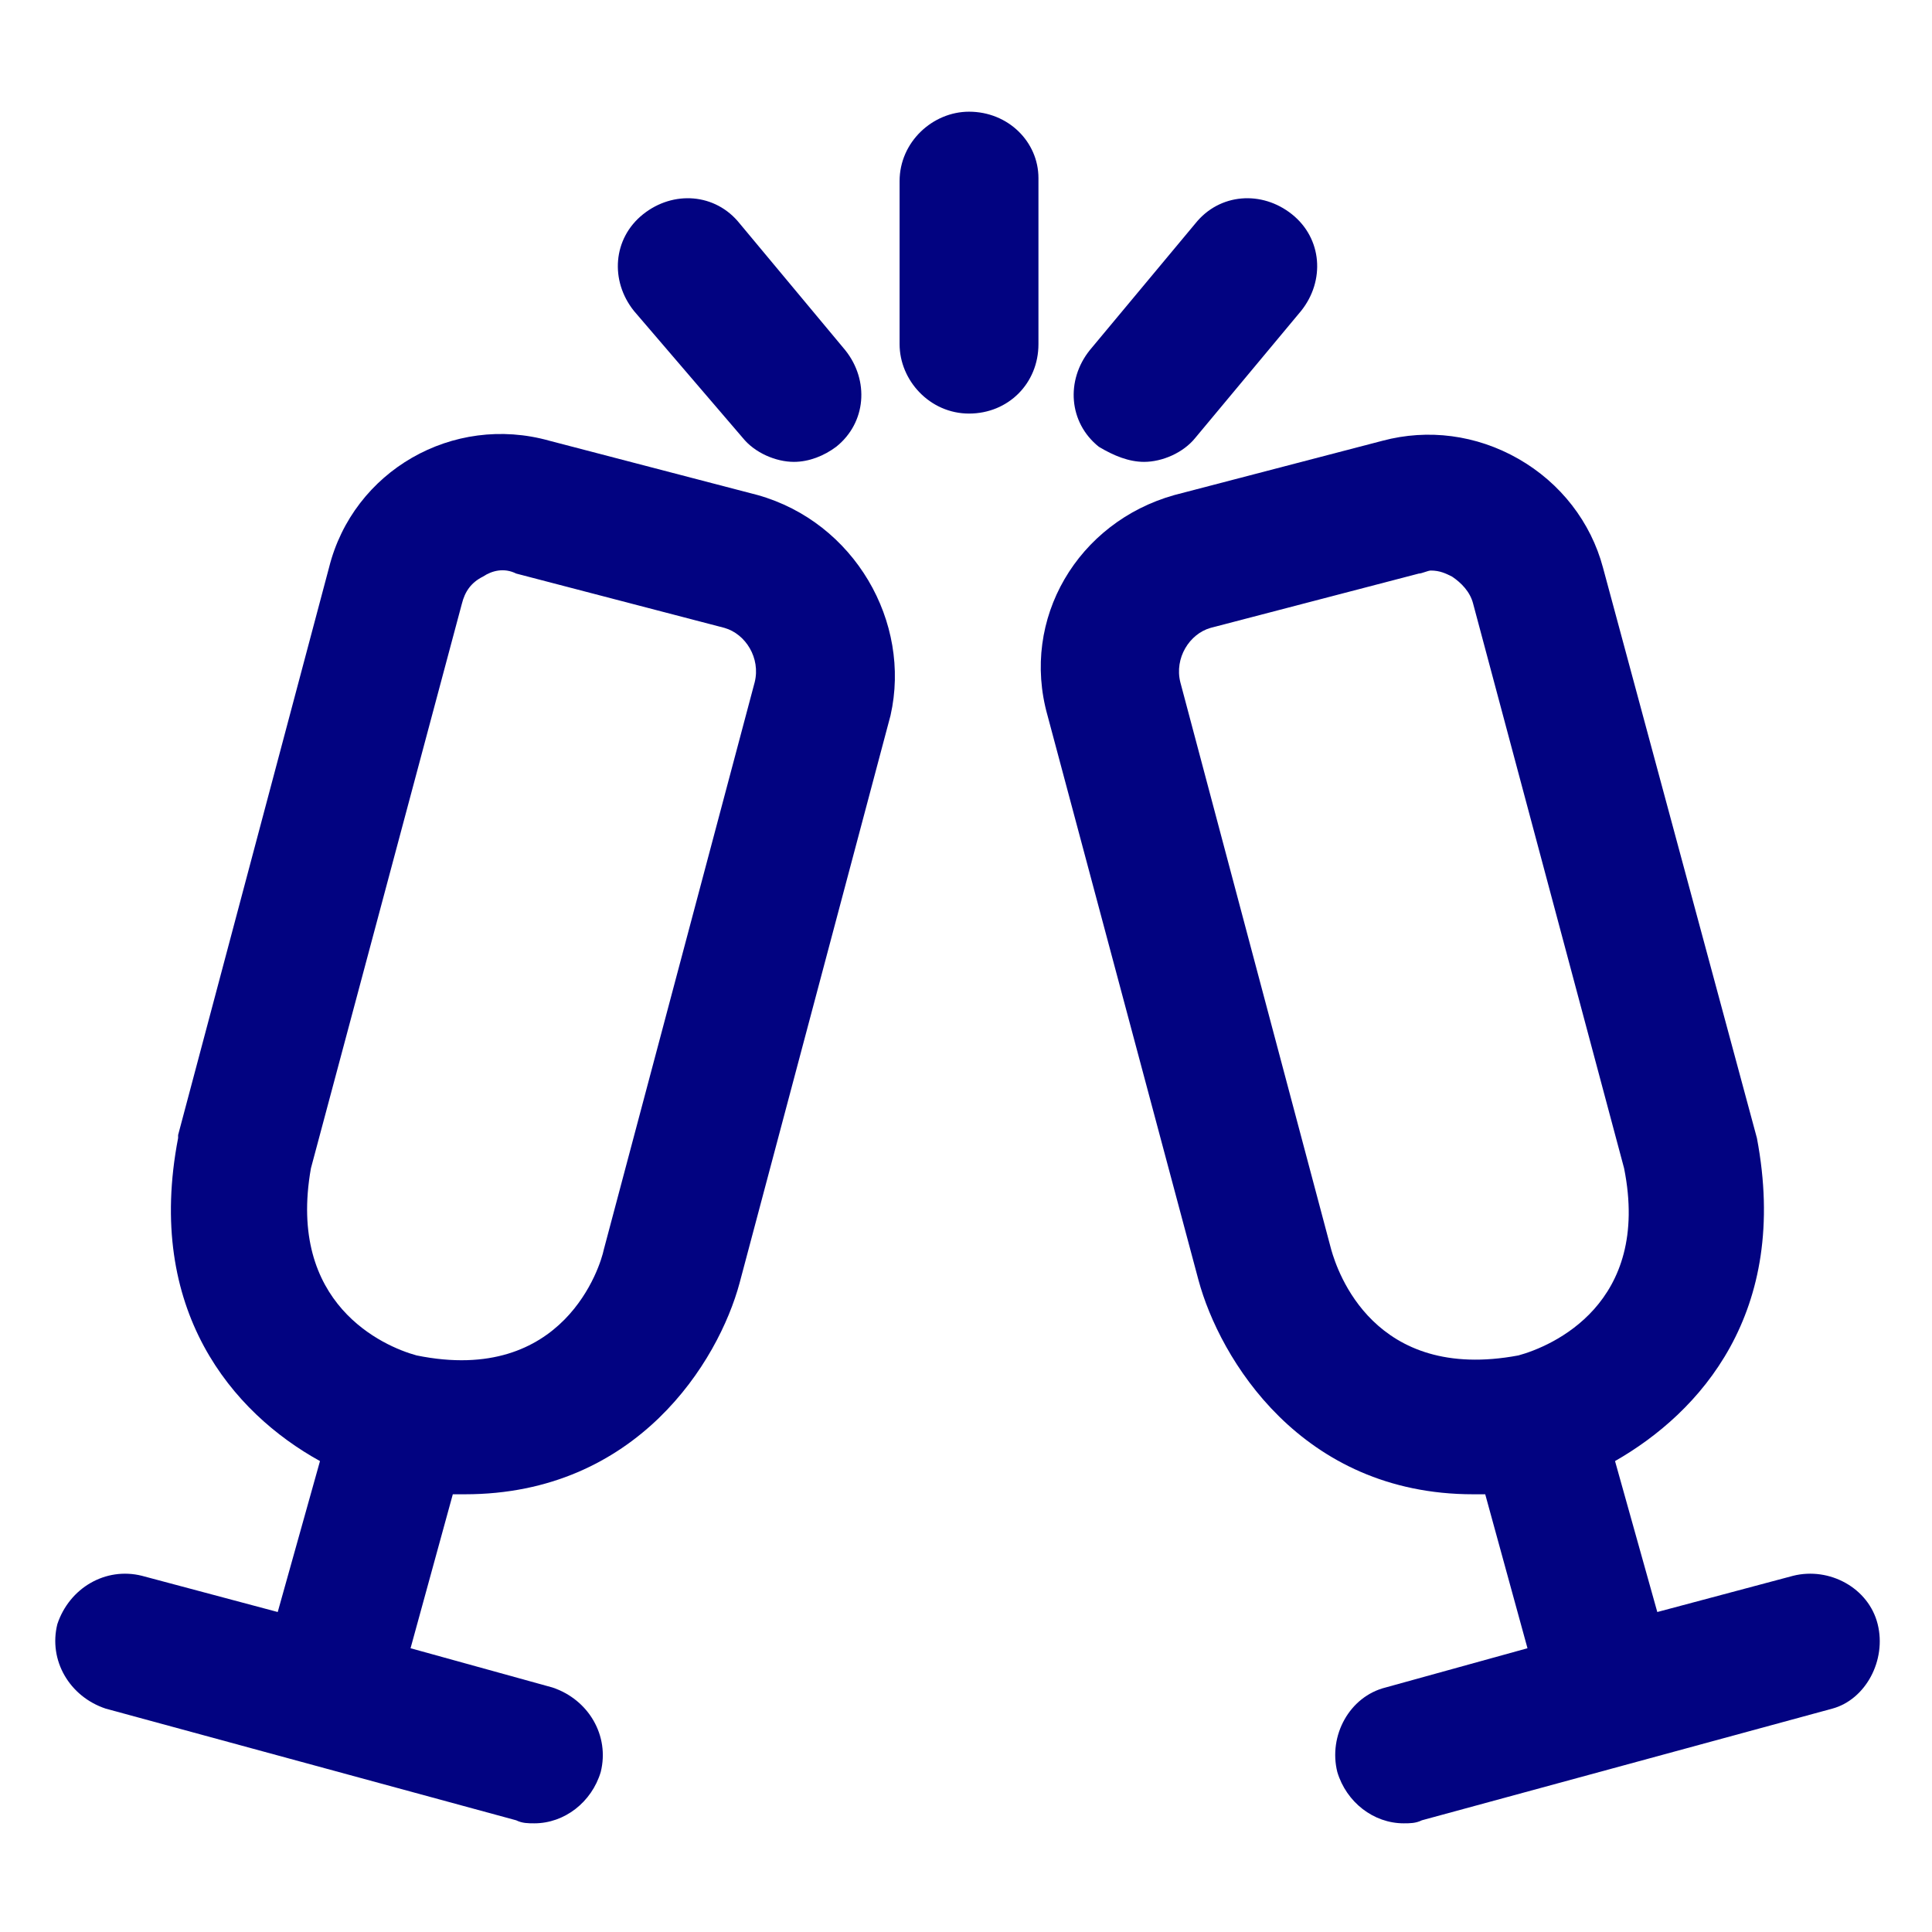
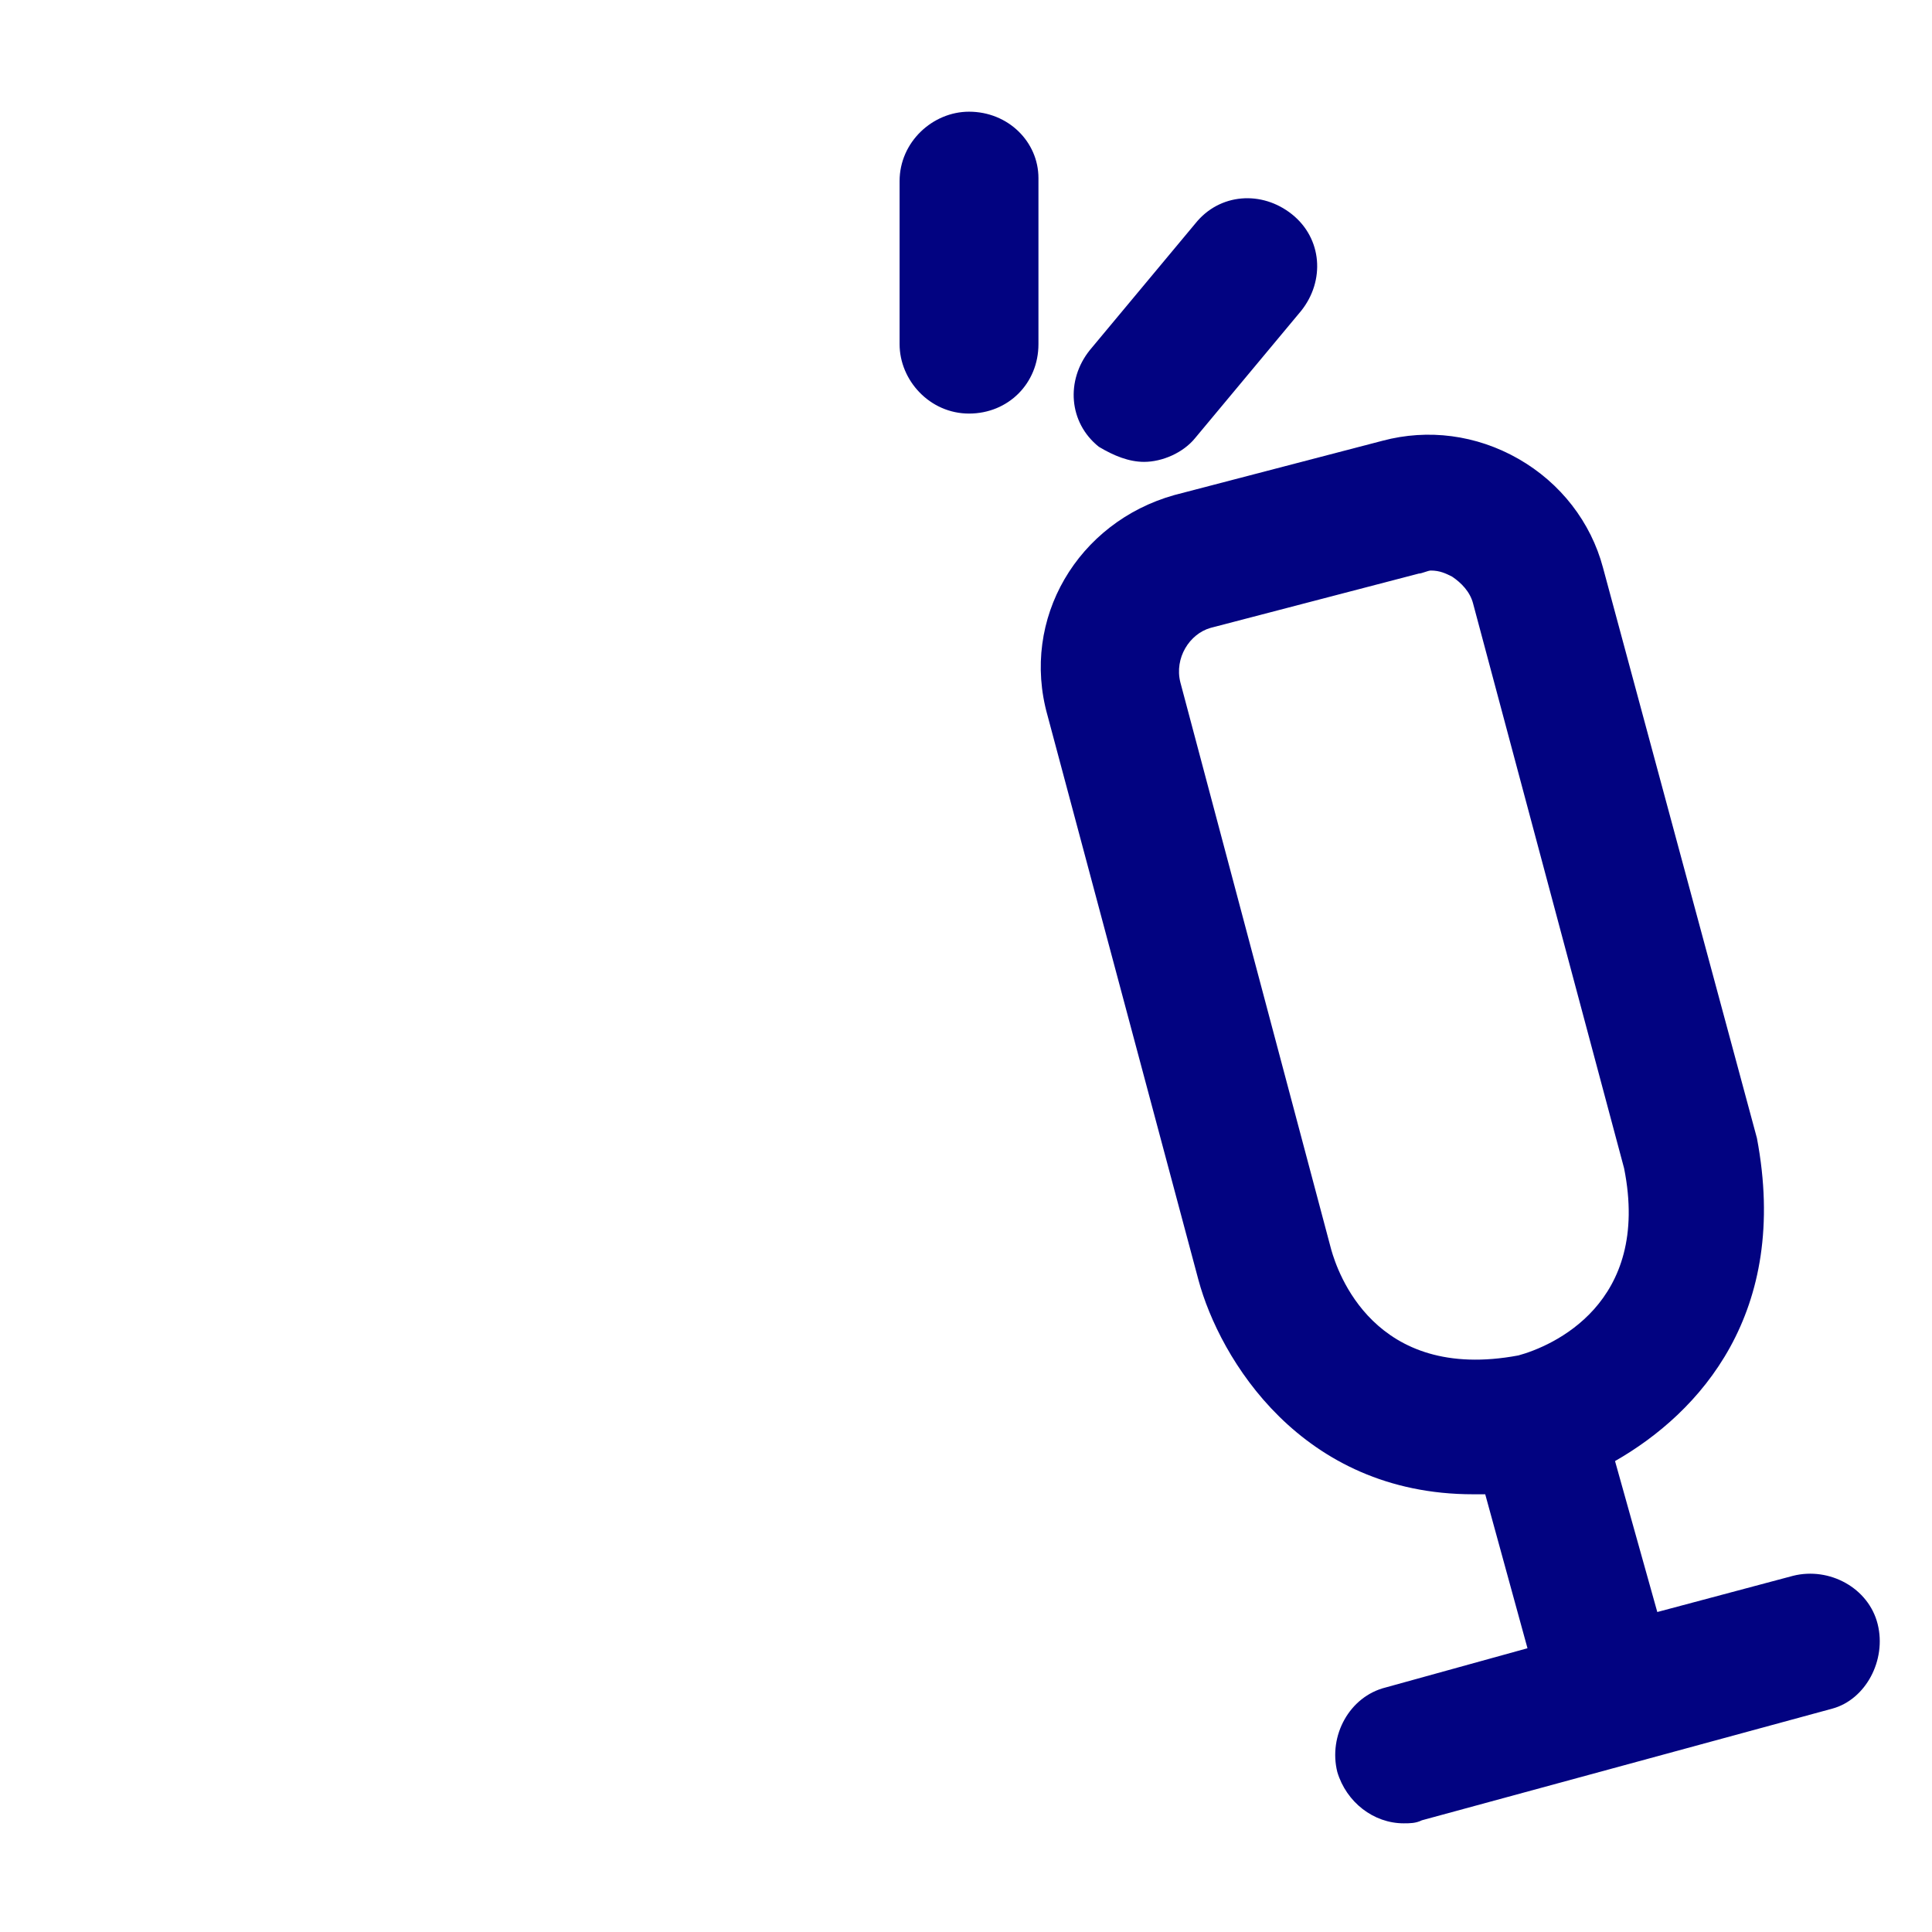
<svg xmlns="http://www.w3.org/2000/svg" fill="#020381" width="52" height="52" version="1.1" id="lni_lni-toast" x="0px" y="0px" viewBox="0 0 64 64" style="enable-background:new 0 0 64 64;" xml:space="preserve">
  <g>
-     <path d="M25.1,16.4l-6.9-1.8c-3.2-0.9-6.5,1-7.3,4.2l-5,18.8l0,0.1c-1.1,5.7,1.8,9.1,4.7,10.7l-1.4,5l-4.5-1.2   c-1.2-0.3-2.4,0.4-2.8,1.6c-0.3,1.2,0.4,2.4,1.6,2.8l13.6,3.7c0.2,0.1,0.4,0.1,0.6,0.1c1,0,1.9-0.7,2.2-1.7   c0.3-1.2-0.4-2.4-1.6-2.8l-4.7-1.3l1.4-5.1c0.1,0,0.3,0,0.4,0c5.7,0,8.4-4.4,9.1-7l5-18.8C30.2,20.6,28.3,17.3,25.1,16.4z M25,22.6   l-5,18.8c-0.1,0.5-1.3,4.5-6.2,3.5c-1.1-0.3-4.3-1.7-3.5-6.2l5-18.7c0.1-0.4,0.3-0.7,0.7-0.9c0.3-0.2,0.7-0.3,1.1-0.1l6.9,1.8   C24.7,21,25.2,21.8,25,22.6z" />
    <path d="M62.2,53.8c-0.3-1.2-1.6-1.9-2.8-1.6l-4.5,1.2l-1.4-5c2.8-1.6,5.8-4.9,4.7-10.7l-5.1-18.9c-0.4-1.5-1.4-2.8-2.8-3.6   c-1.4-0.8-3-1-4.5-0.6l-6.9,1.8c-3.2,0.9-5.1,4.1-4.2,7.3l5,18.7c0.7,2.6,3.4,7.1,9.1,7.1c0.1,0,0.3,0,0.4,0l1.4,5.1l-4.7,1.3   c-1.2,0.3-1.9,1.6-1.6,2.8c0.3,1,1.2,1.7,2.2,1.7c0.2,0,0.4,0,0.6-0.1l13.6-3.7C61.8,56.3,62.5,55,62.2,53.8z M44.1,41.4l-5-18.8   c-0.2-0.8,0.3-1.6,1-1.8l6.9-1.8c0.1,0,0.3-0.1,0.4-0.1c0.3,0,0.5,0.1,0.7,0.2c0.3,0.2,0.6,0.5,0.7,0.9l5,18.7   c0.9,4.5-2.4,5.9-3.5,6.2C45.5,45.8,44.3,42.1,44.1,41.4z" />
-     <path d="M24.6,14.5c0.4,0.5,1.1,0.8,1.7,0.8c0.5,0,1-0.2,1.4-0.5c1-0.8,1.1-2.2,0.3-3.2l-3.5-4.2c-0.8-1-2.2-1.1-3.2-0.3   c-1,0.8-1.1,2.2-0.3,3.2L24.6,14.5z" />
    <path d="M32.1,3.7c-1.2,0-2.3,1-2.3,2.3v5.4c0,1.2,1,2.3,2.3,2.3s2.3-1,2.3-2.3V5.9C34.4,4.7,33.4,3.7,32.1,3.7z" />
    <path d="M37.9,15.3c0.6,0,1.3-0.3,1.7-0.8l3.5-4.2c0.8-1,0.7-2.4-0.3-3.2c-1-0.8-2.4-0.7-3.2,0.3l-3.5,4.2c-0.8,1-0.7,2.4,0.3,3.2   C36.9,15.1,37.4,15.3,37.9,15.3z" />
  </g>
</svg>